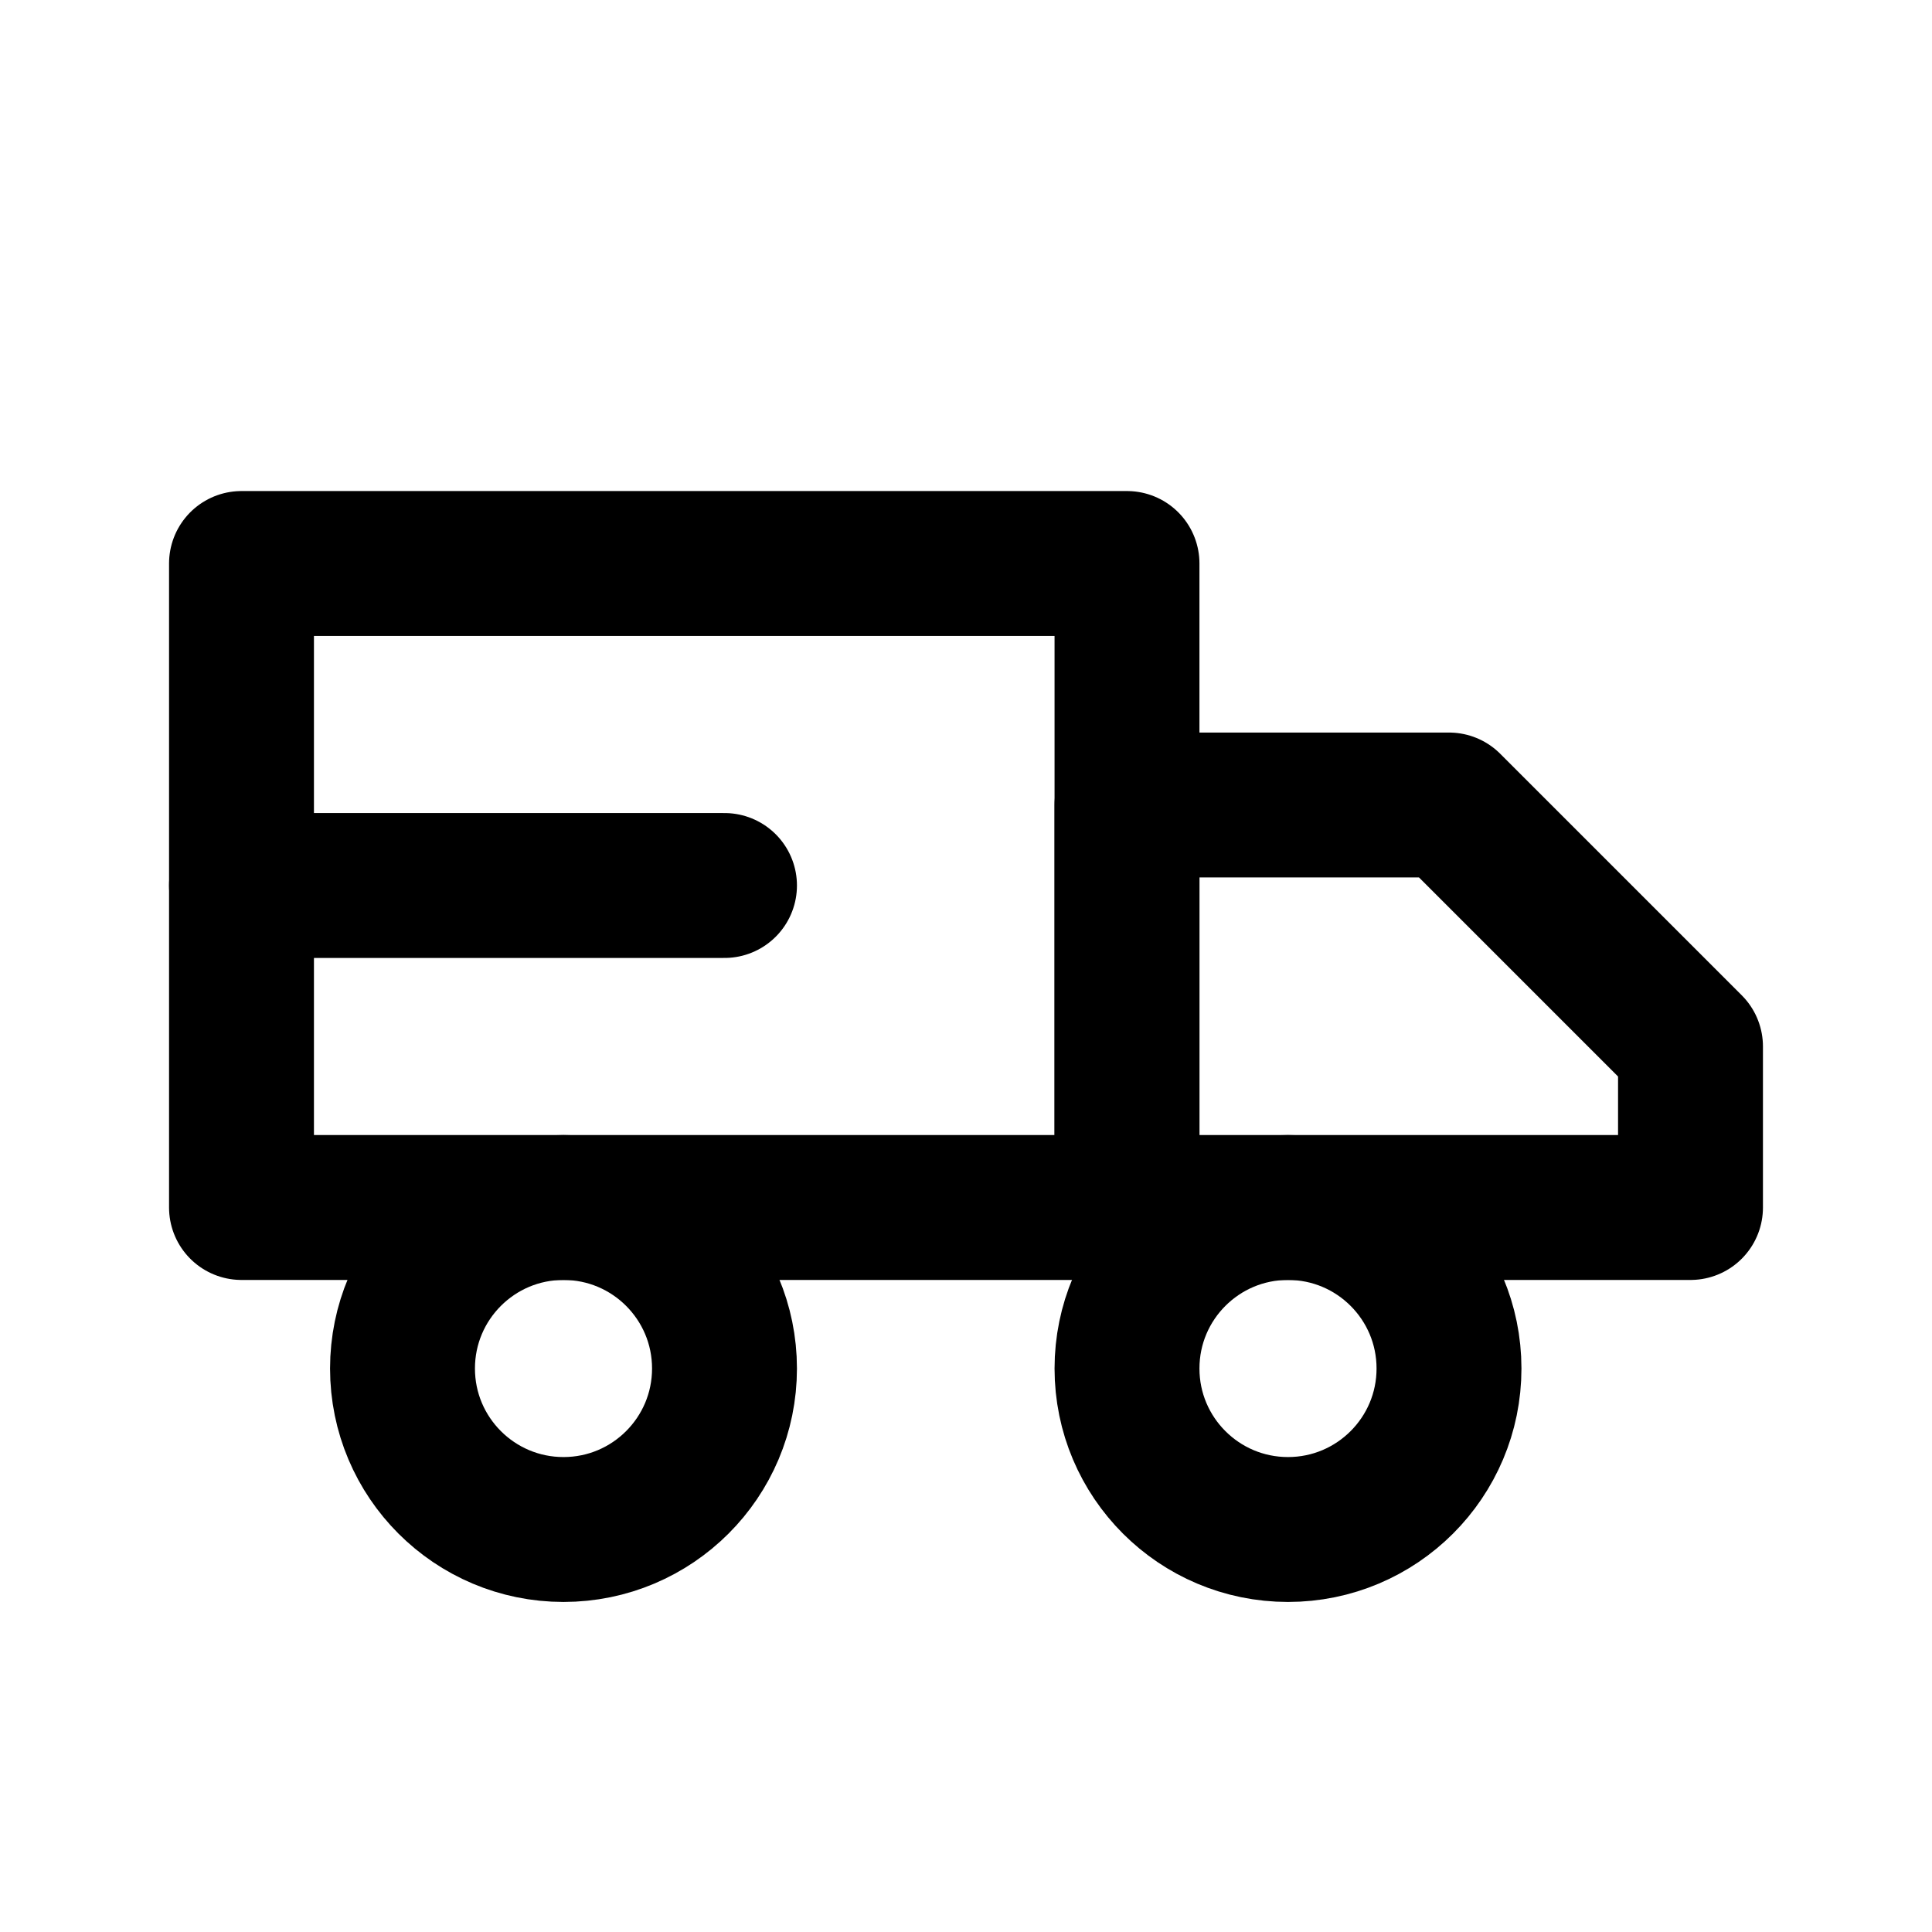
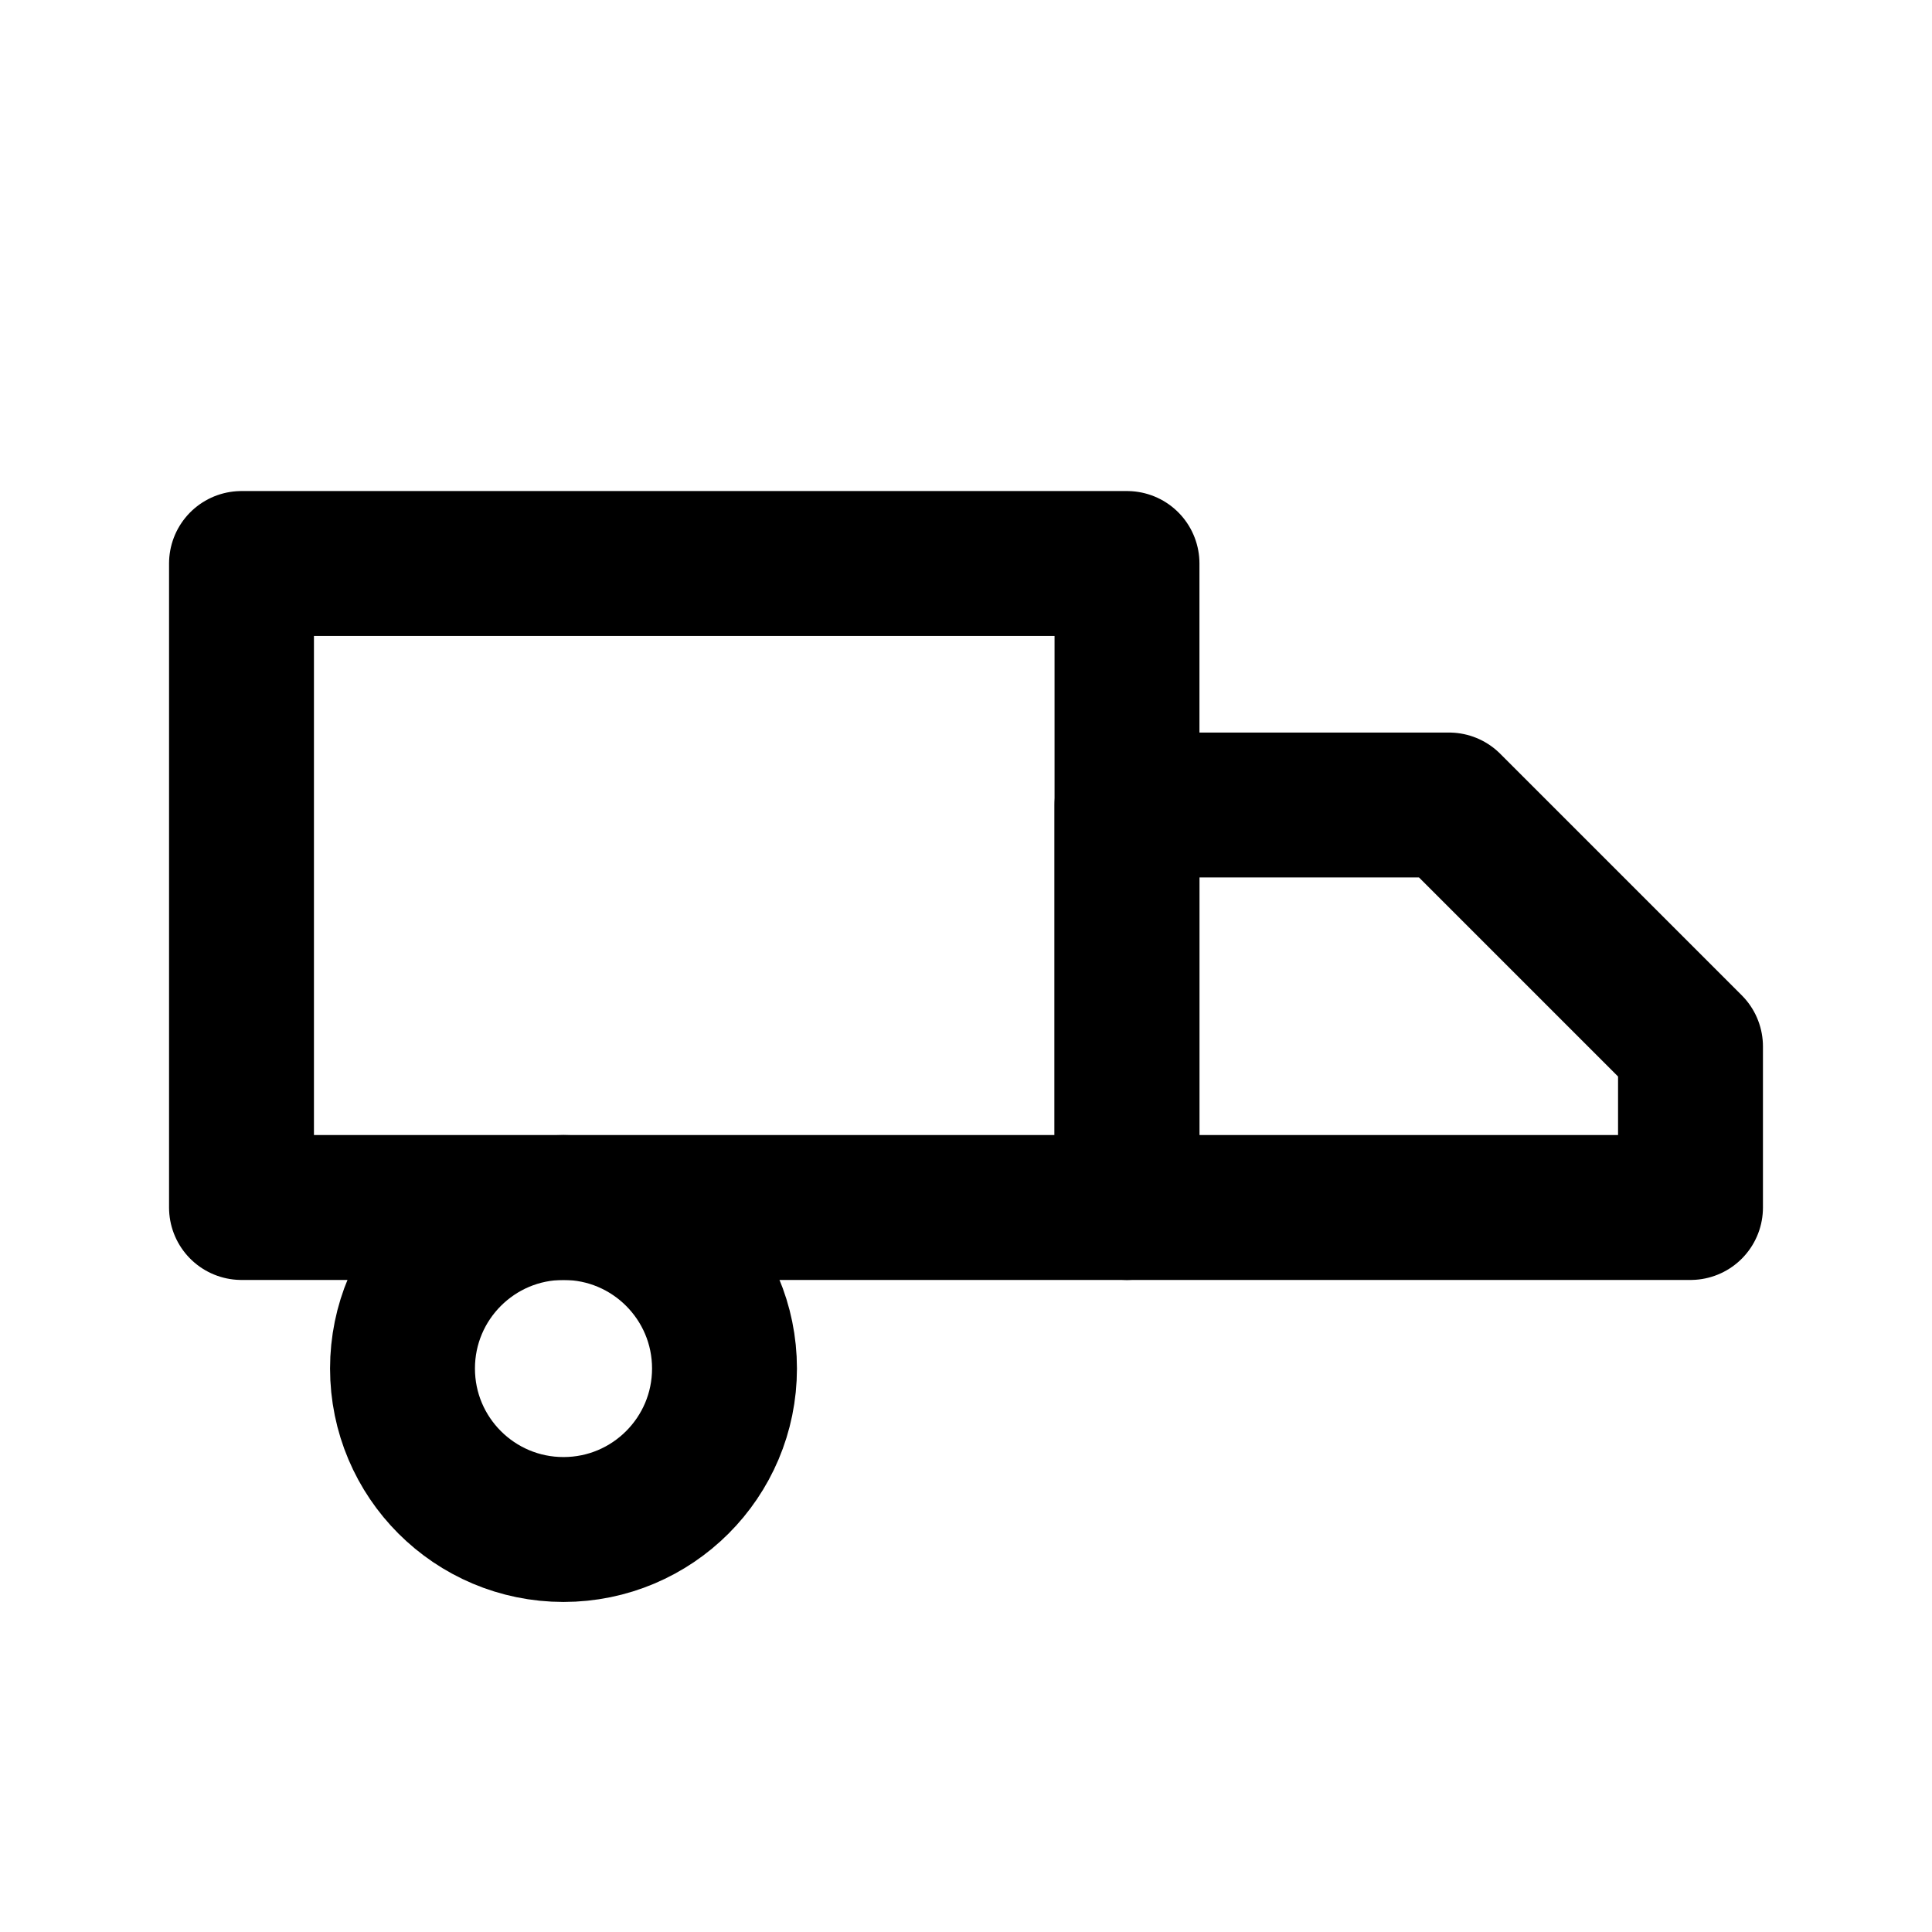
<svg xmlns="http://www.w3.org/2000/svg" stroke-linejoin="round" stroke-linecap="round" stroke-width="1.8" stroke="currentColor" fill="none" viewBox="0 0 24 24" height="64" width="64">
  <path d="M3 7h11v8H3z" />
  <path d="M14 10h4l3 3v2h-7z" />
  <circle r="2" cy="17" cx="7" />
-   <circle r="2" cy="17" cx="16" />
-   <path d="M3 11h6" />
</svg>